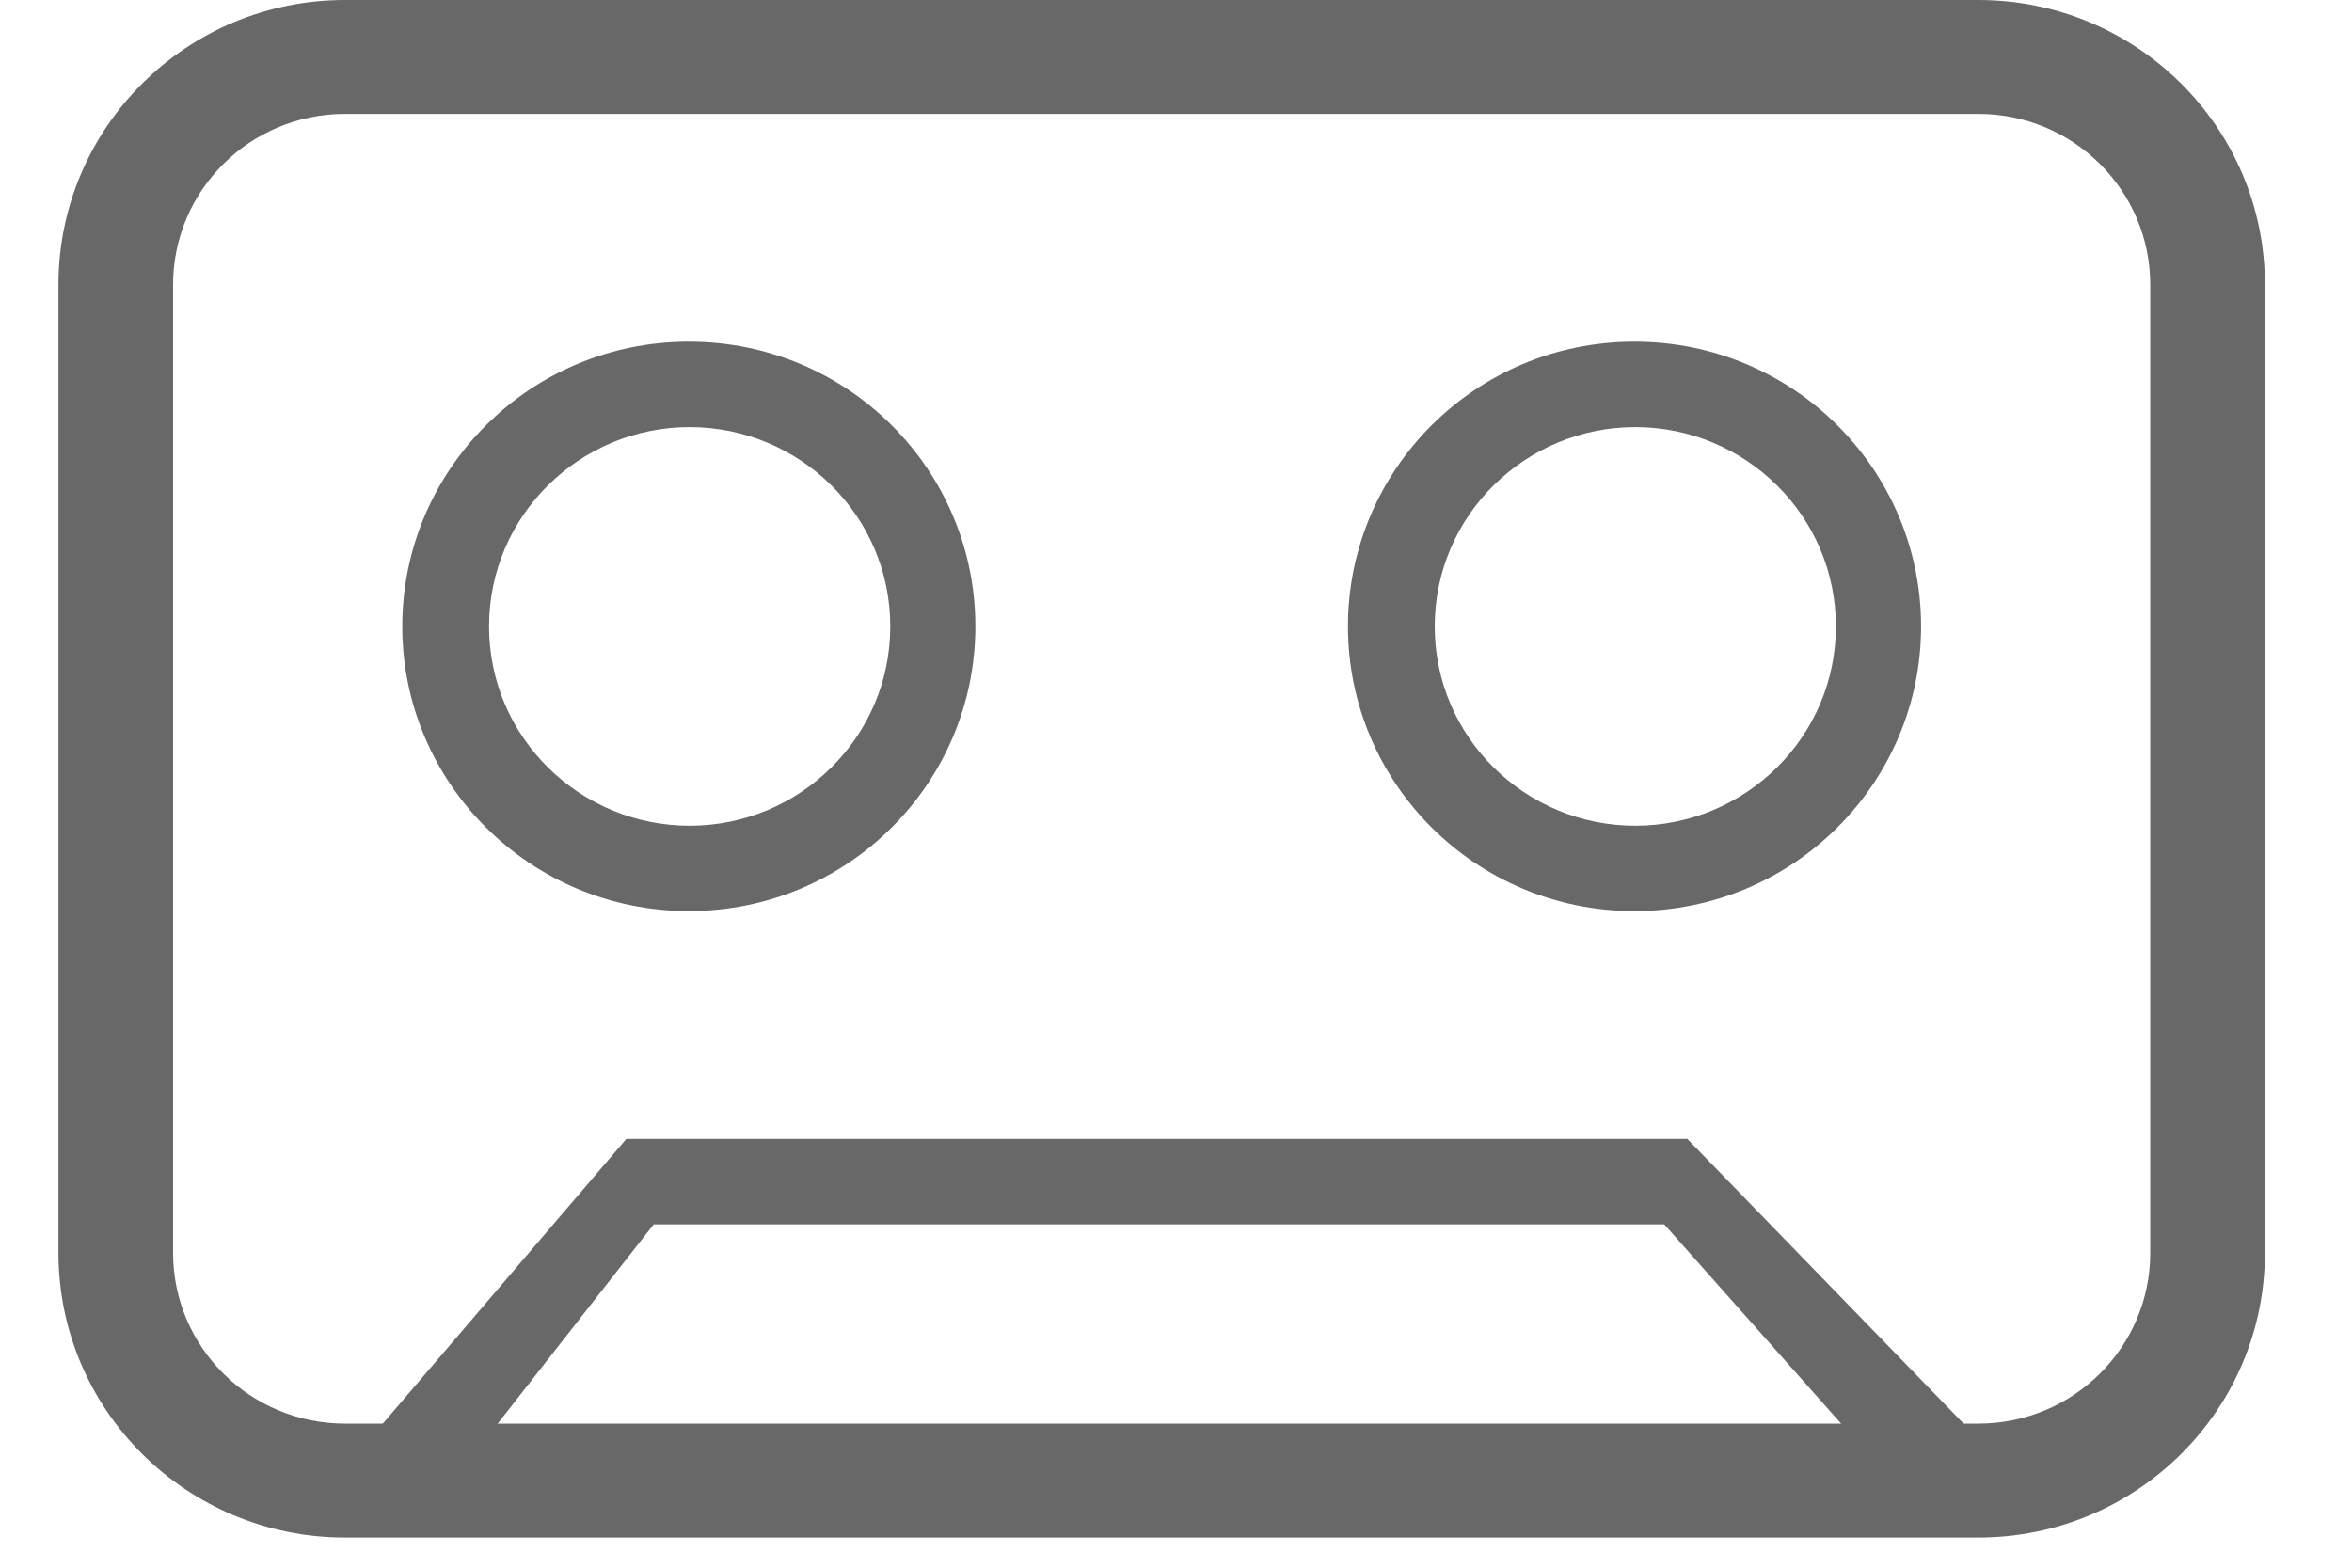
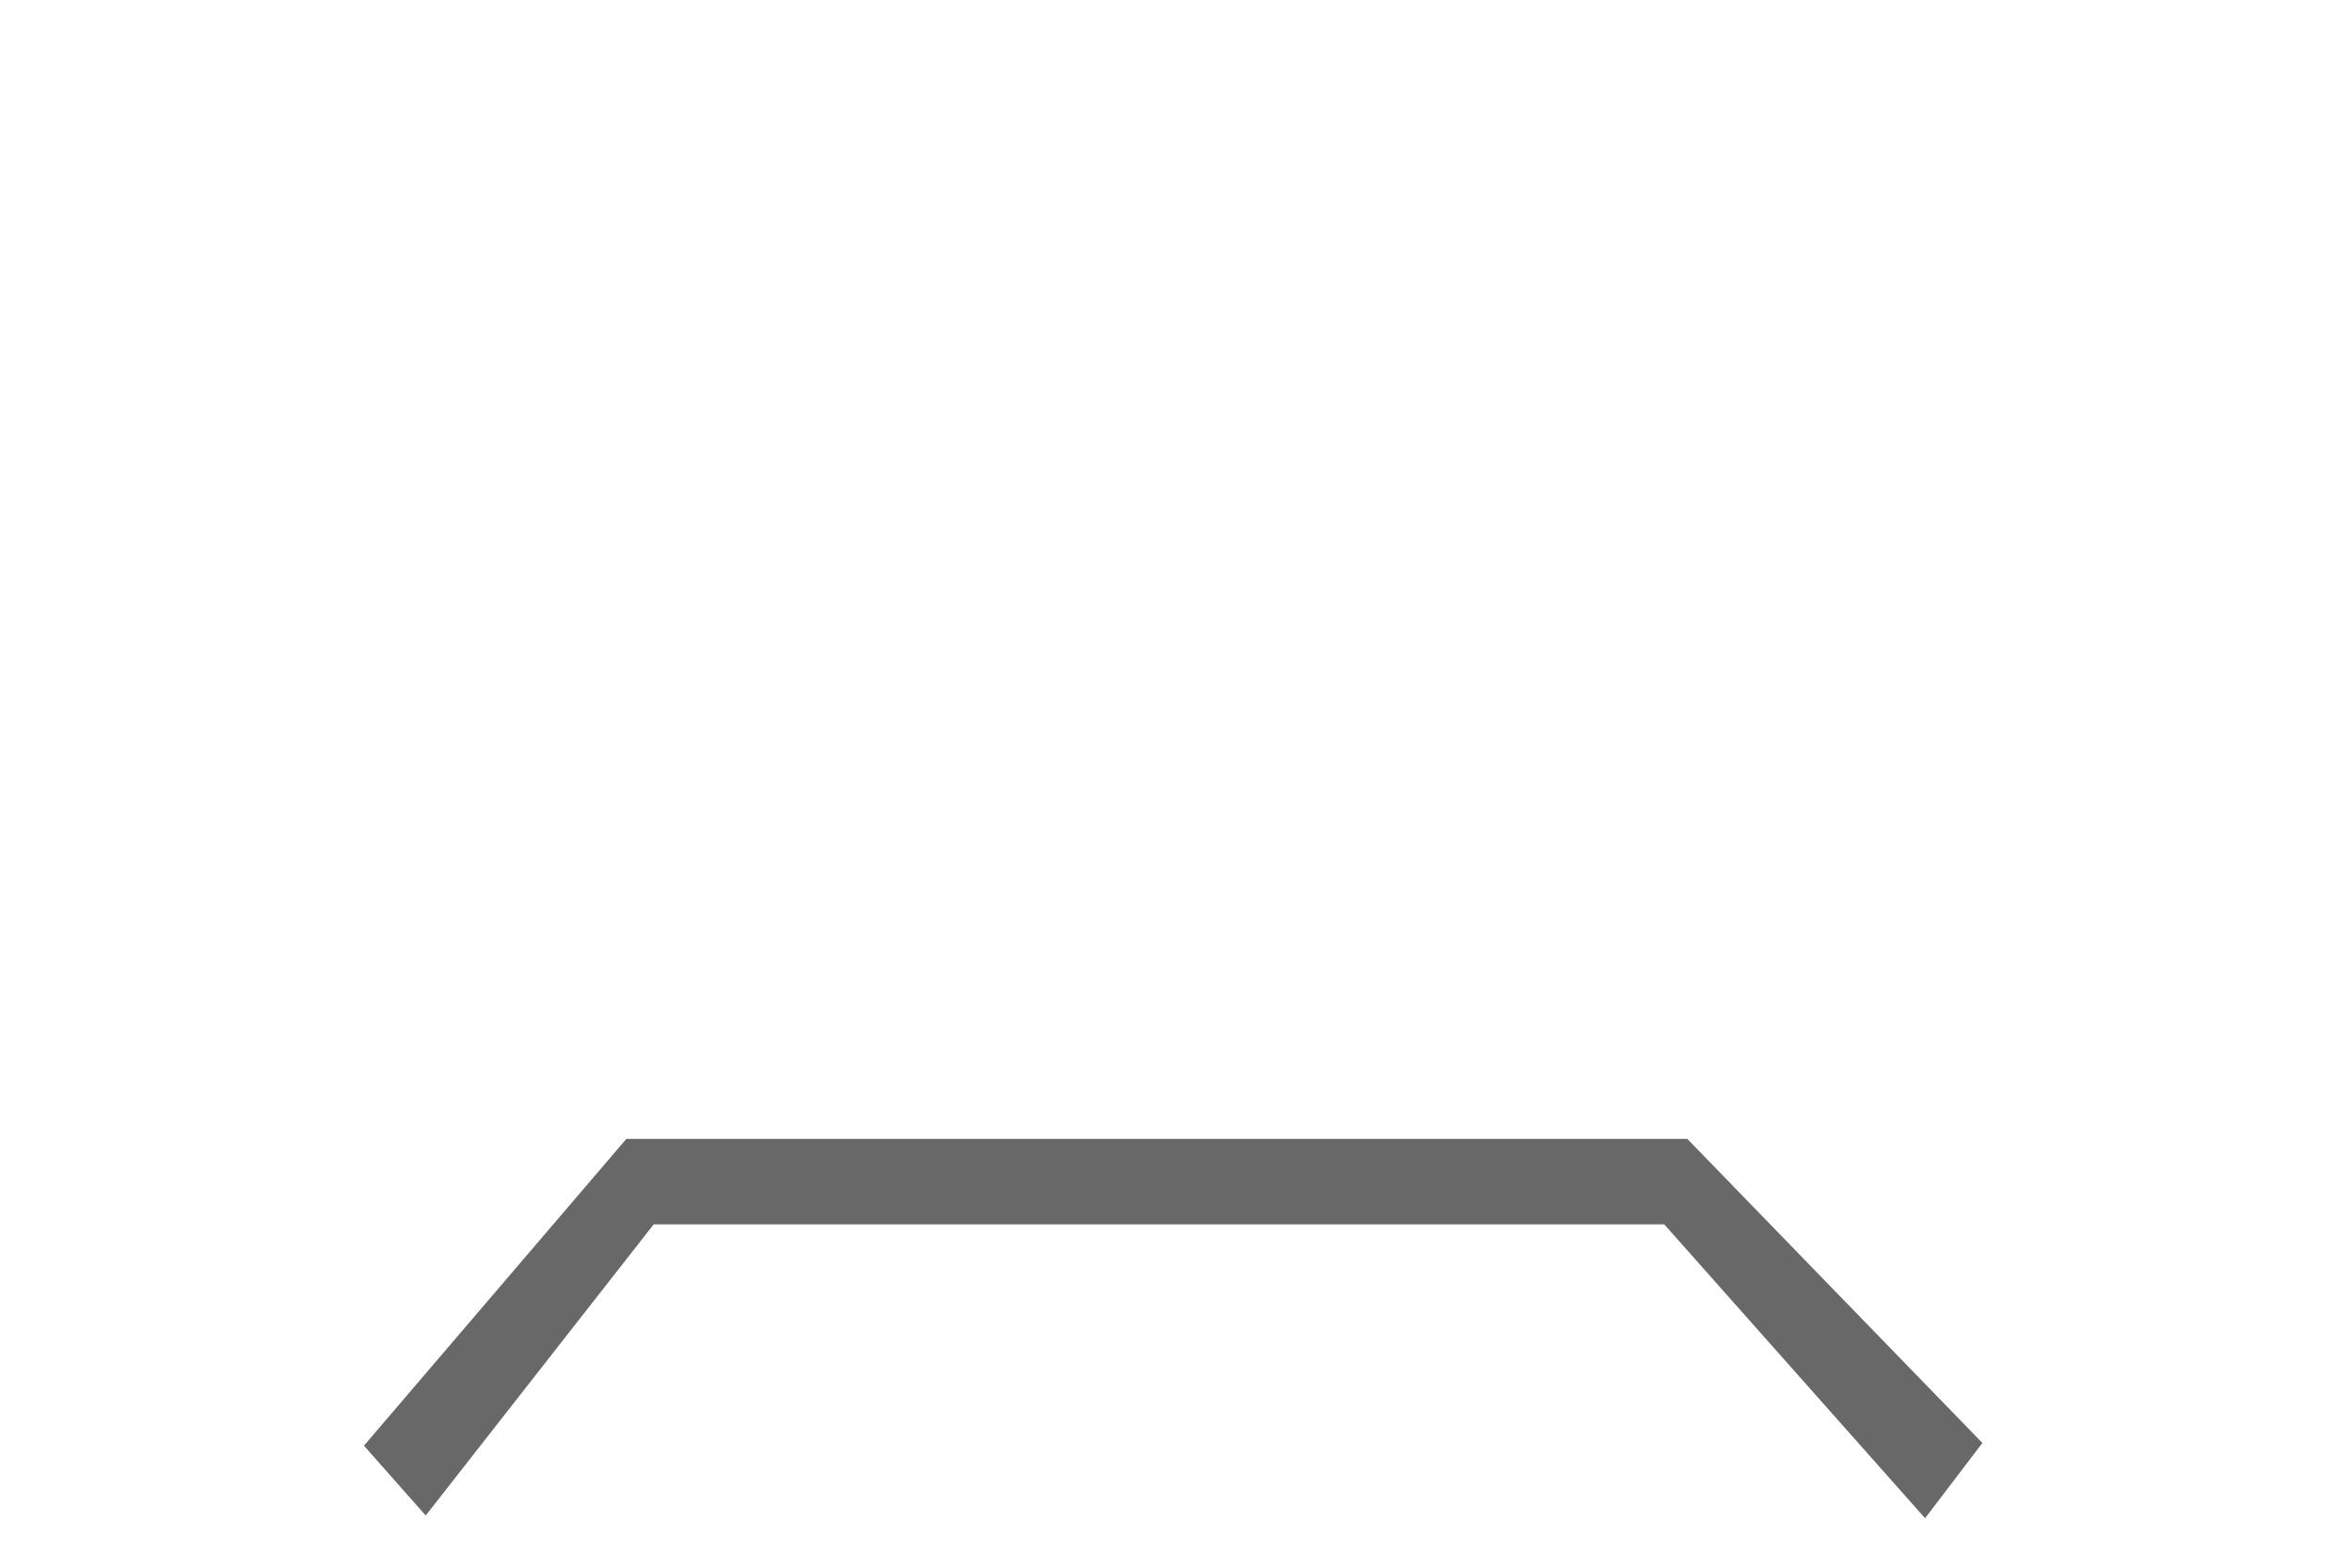
<svg xmlns="http://www.w3.org/2000/svg" width="27px" height="18px" viewBox="0 0 27 18" version="1.1">
  <g id="FXDistortion">
-     <path d="M7.908 10.461C6.083 10.461 4.618 8.99 4.618 7.192C4.618 5.394 6.083 3.923 7.908 3.923C9.733 3.923 11.197 5.394 11.197 7.192C11.197 8.99 9.733 10.461 7.908 10.461ZM7.917 9.481C9.179 9.481 10.22 8.465 10.22 7.192C10.22 5.92 9.179 4.904 7.917 4.904C6.655 4.904 5.614 5.92 5.614 7.192C5.614 8.465 6.655 9.481 7.917 9.481Z" id="Oval" fill="#686868" stroke="none" />
-     <path d="M18.763 10.461C16.938 10.461 15.474 8.99 15.474 7.192C15.474 5.394 16.938 3.923 18.763 3.923C20.588 3.923 22.053 5.394 22.053 7.192C22.053 8.99 20.588 10.461 18.763 10.461ZM18.772 9.481C20.034 9.481 21.075 8.465 21.075 7.192C21.075 5.92 20.034 4.904 18.772 4.904C17.511 4.904 16.47 5.92 16.47 7.192C16.47 8.465 17.511 9.481 18.772 9.481Z" id="Oval-Copy" fill="#686868" stroke="none" />
-     <path d="M3.961 1.308C2.87 1.308 1.987 2.186 1.987 3.269L1.987 14.385C1.987 15.468 2.87 16.346 3.961 16.346L22.71 16.346C23.801 16.346 24.684 15.468 24.684 14.385L24.684 3.269C24.684 2.186 23.801 1.308 22.71 1.308L3.961 1.308ZM3.961 0L22.71 0C24.527 -3.31673e-16 26 1.464 26 3.269L26 14.385C26 16.19 24.527 17.654 22.71 17.654L3.961 17.654C2.144 17.654 0.671 16.19 0.671 14.385L0.671 3.269C0.671 1.464 2.144 3.31673e-16 3.961 0Z" id="Rectangle" fill="#686868" stroke="none" />
    <path d="M7.504 14.058L4.887 17.401L4.178 16.599L7.19 13.077L19.37 13.077L22.757 16.568L22.099 17.432L19.105 14.058L7.504 14.058Z" id="Path-9" fill="#686868" stroke="none" />
  </g>
</svg>